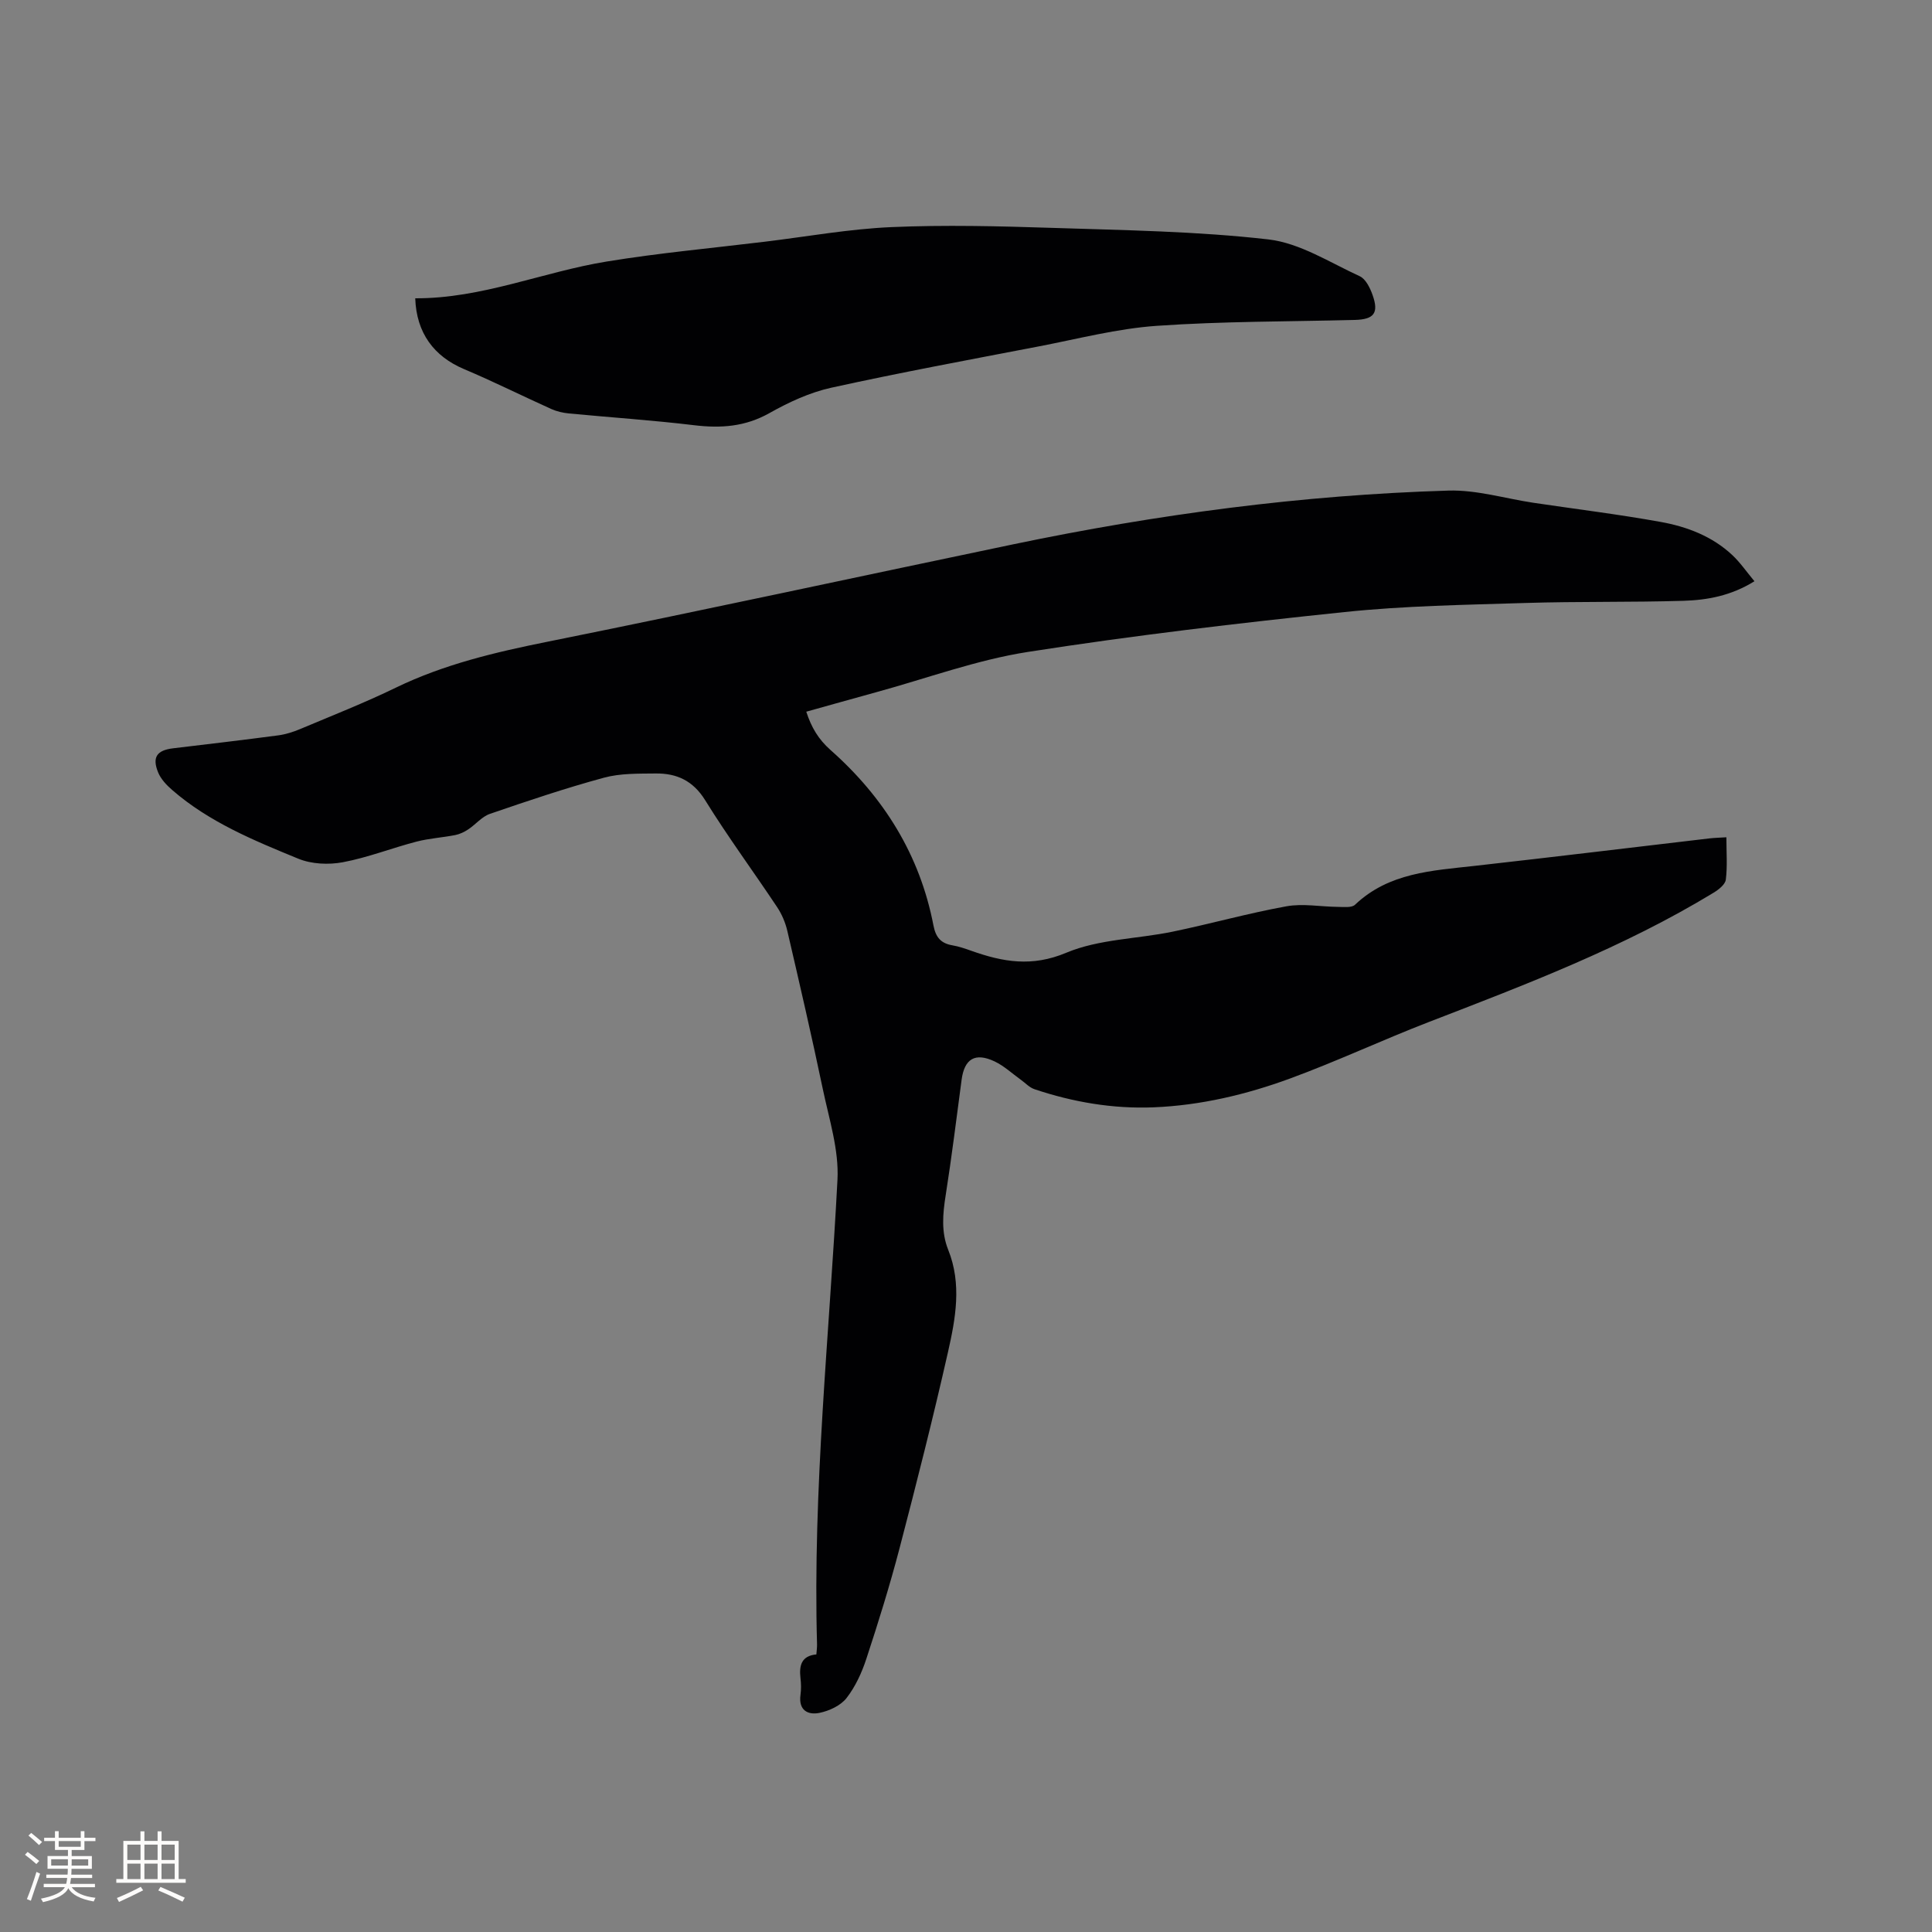
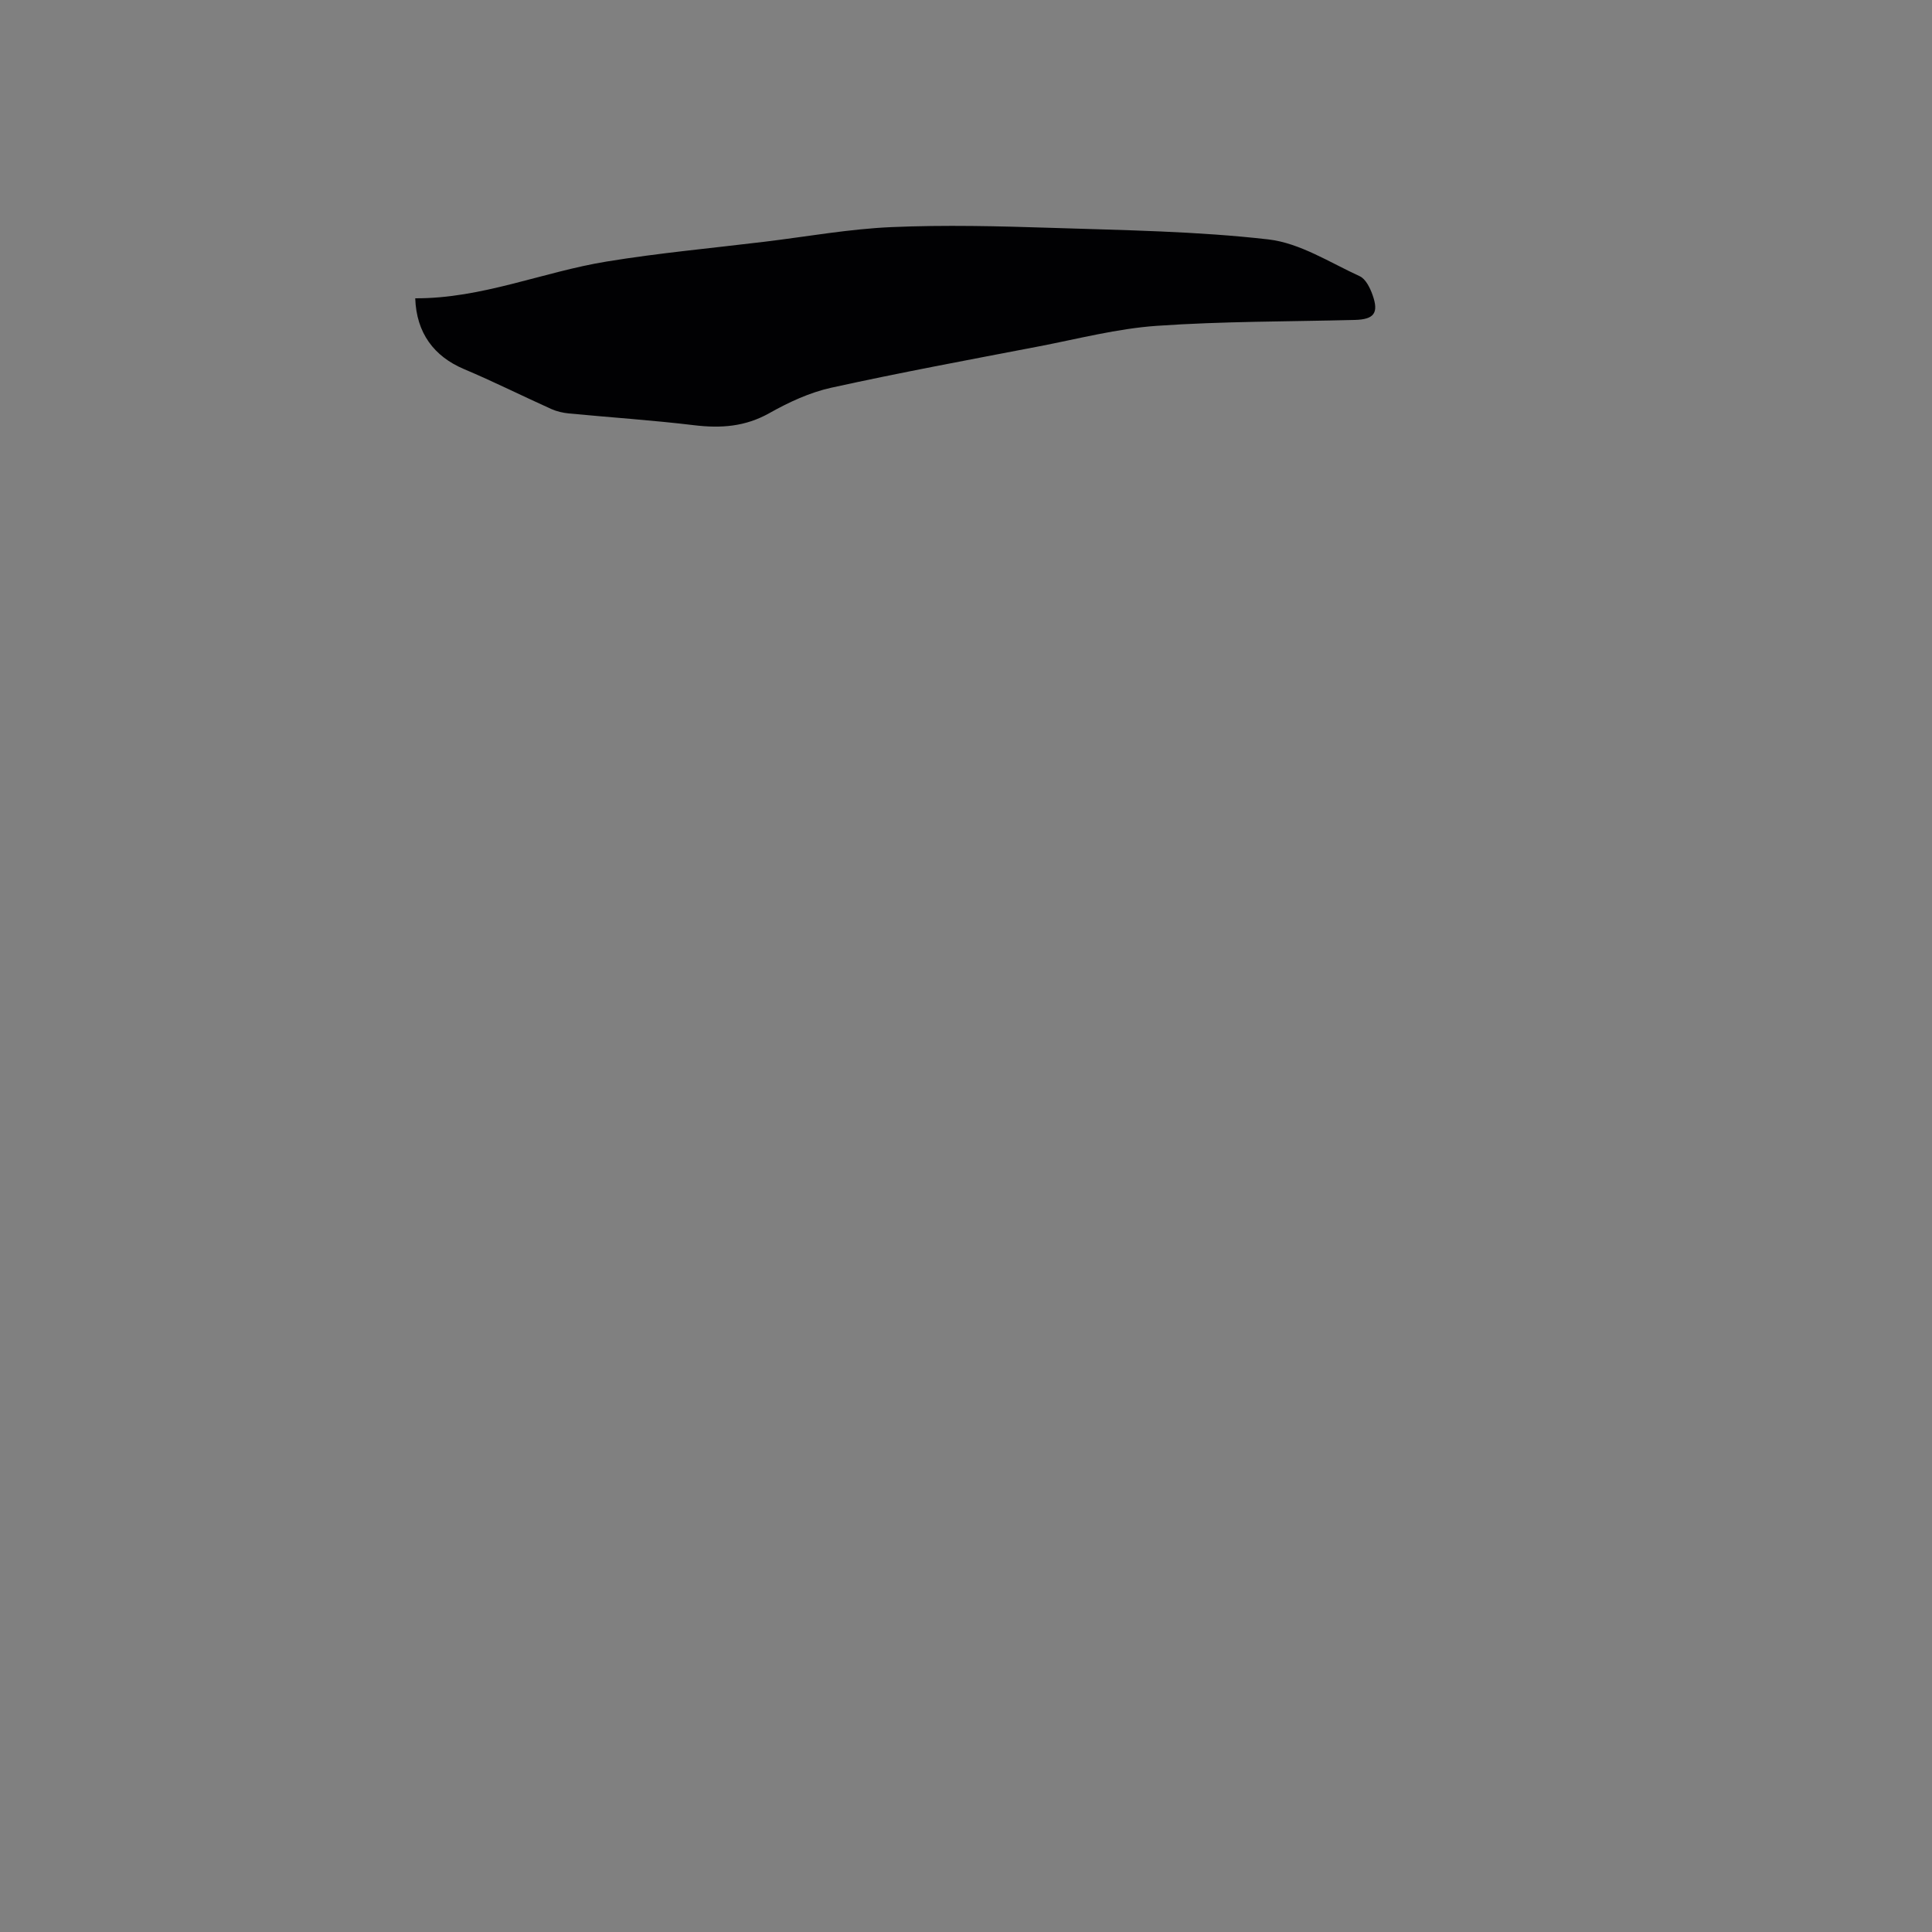
<svg xmlns="http://www.w3.org/2000/svg" enable-background="new 0 0 400 400" viewBox="0 0 400 400">
  <rect x="0" y="0" width="400" height="400" fill="#808080" stroke="none" />
-   <path d="m169.02 342.53c.06-.79.15-1.42.14-2.05-.91-32.19 2.56-64.17 4.23-96.24.32-6.16-1.72-12.5-3.02-18.69-2.3-10.98-4.83-21.92-7.37-32.85-.4-1.7-1.13-3.42-2.09-4.87-4.93-7.41-10.23-14.59-14.91-22.15-2.52-4.07-5.91-5.59-10.26-5.54-3.59.04-7.31-.05-10.72.88-7.95 2.16-15.78 4.8-23.58 7.48-1.67.57-2.95 2.19-4.49 3.21-.81.54-1.75.99-2.69 1.18-2.66.52-5.41.68-8.03 1.36-5.11 1.33-10.09 3.3-15.26 4.27-2.95.55-6.48.39-9.22-.74-9.19-3.77-18.45-7.57-26.09-14.21-1.17-1.01-2.35-2.26-2.92-3.65-1.29-3.16-.25-4.59 3.09-4.99 7.26-.87 14.52-1.72 21.77-2.68 1.55-.21 3.1-.7 4.55-1.31 6.63-2.79 13.34-5.43 19.81-8.57 10.01-4.85 20.61-7.34 31.45-9.52 32.18-6.48 64.26-13.46 96.39-20.16 29.72-6.2 59.74-10.21 90.1-11.12 5.82-.17 11.7 1.64 17.55 2.52 8.8 1.31 17.64 2.39 26.38 3.97 5.44.98 10.65 2.96 14.81 6.85 1.65 1.54 2.95 3.46 4.6 5.43-4.84 3.01-9.76 3.9-14.7 4.05-10.9.33-21.83.11-32.73.45-12.49.39-25.03.58-37.45 1.88-21.91 2.28-43.82 4.86-65.58 8.26-10.6 1.66-20.87 5.46-31.28 8.31-4.79 1.31-9.56 2.67-14.57 4.06 1.06 3.25 2.5 5.7 5.03 7.94 11.01 9.74 18.5 21.72 21.3 36.31.48 2.48 1.54 3.71 3.93 4.12 1.35.23 2.67.69 3.96 1.15 6.48 2.29 12.48 3.38 19.6.39 6.76-2.84 14.69-2.85 22.04-4.37 7.88-1.63 15.64-3.82 23.55-5.25 3.43-.62 7.09.09 10.64.12 1.21.01 2.86.22 3.56-.44 7.01-6.66 15.95-7.06 24.77-8.05 16.22-1.82 32.42-3.79 48.62-5.69 1.03-.12 2.07-.14 3.5-.23 0 3.12.23 5.99-.12 8.78-.13 1.01-1.51 2.08-2.57 2.72-18.56 11.28-38.74 18.96-58.9 26.74-9.66 3.73-19.06 8.15-28.79 11.72-9.06 3.32-18.47 5.55-28.19 5.95-8.45.34-16.68-1.07-24.68-3.75-1.05-.35-1.89-1.29-2.83-1.96-1.8-1.29-3.47-2.87-5.44-3.8-4.04-1.9-6.24-.53-6.82 3.81-1.06 7.98-2.05 15.98-3.3 23.93-.61 3.84-.94 7.61.52 11.25 2.86 7.11 1.53 14.26-.05 21.24-3.08 13.61-6.51 27.15-10.04 40.65-2.01 7.67-4.37 15.26-6.85 22.8-.94 2.87-2.27 5.78-4.11 8.14-1.22 1.56-3.56 2.64-5.58 3.06-2.41.5-4.38-.53-3.95-3.7.16-1.15.14-2.34 0-3.49-.3-2.61.18-4.62 3.29-4.91z" fill="#010103" />
  <path d="m85.97 61.76c13.81.06 26.39-5.45 39.62-7.61 10.86-1.78 21.86-2.78 32.79-4.11 8.73-1.06 17.44-2.64 26.2-3.02 11.08-.48 22.21-.2 33.3.16 14.93.49 29.92.69 44.73 2.39 6.52.75 12.71 4.78 18.91 7.62 1.22.56 2.12 2.38 2.63 3.81 1.38 3.82.34 5.14-3.68 5.24-13.67.35-27.36.27-40.98 1.22-8.19.57-16.27 2.69-24.38 4.25-14.35 2.76-28.73 5.42-42.99 8.56-4.46.98-8.83 3.01-12.84 5.27-5 2.81-10.03 3.16-15.54 2.5-8.62-1.04-17.3-1.61-25.95-2.44-1.23-.12-2.51-.41-3.63-.91-6.06-2.73-12.01-5.71-18.13-8.29-6.17-2.62-9.82-7.45-10.06-14.64z" fill="#010103" />
  <g fill="#fcfbfa">
-     <path d="m5.17 384 .55-.58c.85.61 1.65 1.24 2.4 1.87l-.59.64c-.83-.73-1.62-1.38-2.36-1.93m1.22 9.53-.82-.34c.71-1.76 1.37-3.64 1.98-5.63.24.13.5.25.76.36-.6 1.67-1.24 3.54-1.92 5.61m-.5-13.5.57-.54c.56.44 1.31 1.06 2.26 1.87l-.64.64c-.68-.66-1.41-1.32-2.19-1.97m3.25.46h2.24v-1.36h.77v1.36h4.57v-1.36h.76v1.36h2.28v.69h-2.28v1.84h-2.64v1.26h4.18v2.64h-4.21c0 .45-.02.86-.05 1.21h4.32v.69h-4.38c-.04.34-.1.75-.19 1.22h5.15v.69h-4.82c.87 1.19 2.51 1.92 4.93 2.19-.17.31-.3.57-.37.76-2.77-.49-4.52-1.41-5.26-2.76-.56 1.26-2.3 2.23-5.24 2.9-.12-.24-.26-.48-.43-.72 2.73-.55 4.38-1.34 4.96-2.38h-4.38v-.69h4.65c.1-.38.17-.79.21-1.22h-4.32v-.69h4.4c.03-.34.05-.75.05-1.21h-4.2v-2.64h4.23v-1.26h-2.69v-1.84h-2.24zm1.46 4.46v1.29h3.45c.01-.4.02-.57.01-.53v-.32-.45h-3.46zm1.55-2.59h4.57v-1.19h-4.57zm6.11 2.59h-3.42v.77c-.01.19-.01.37-.02.53h3.44z" />
-     <path d="m32.63 379.16h.82v1.98h3.54v7.89h1.46v.78h-14.37v-.78h1.46v-7.89h3.54v-1.98h.82v1.98h2.73zm-3.49 11.48.5.73c-1.61.82-3.28 1.63-5 2.41-.13-.27-.28-.55-.44-.82 1.75-.72 3.4-1.49 4.94-2.32m-2.78-5.55h2.73v-3.18h-2.73zm0 3.95h2.73v-3.2h-2.73zm3.54-3.95h2.73v-3.18h-2.73zm0 3.95h2.73v-3.2h-2.73zm7.89 4.68c-1.84-.92-3.51-1.7-5.02-2.32l.45-.73c1.89.8 3.57 1.55 5.04 2.23zm-1.62-11.81h-2.73v3.18h2.73zm-2.73 7.13h2.73v-3.2h-2.73z" />
-   </g>
+     </g>
</svg>